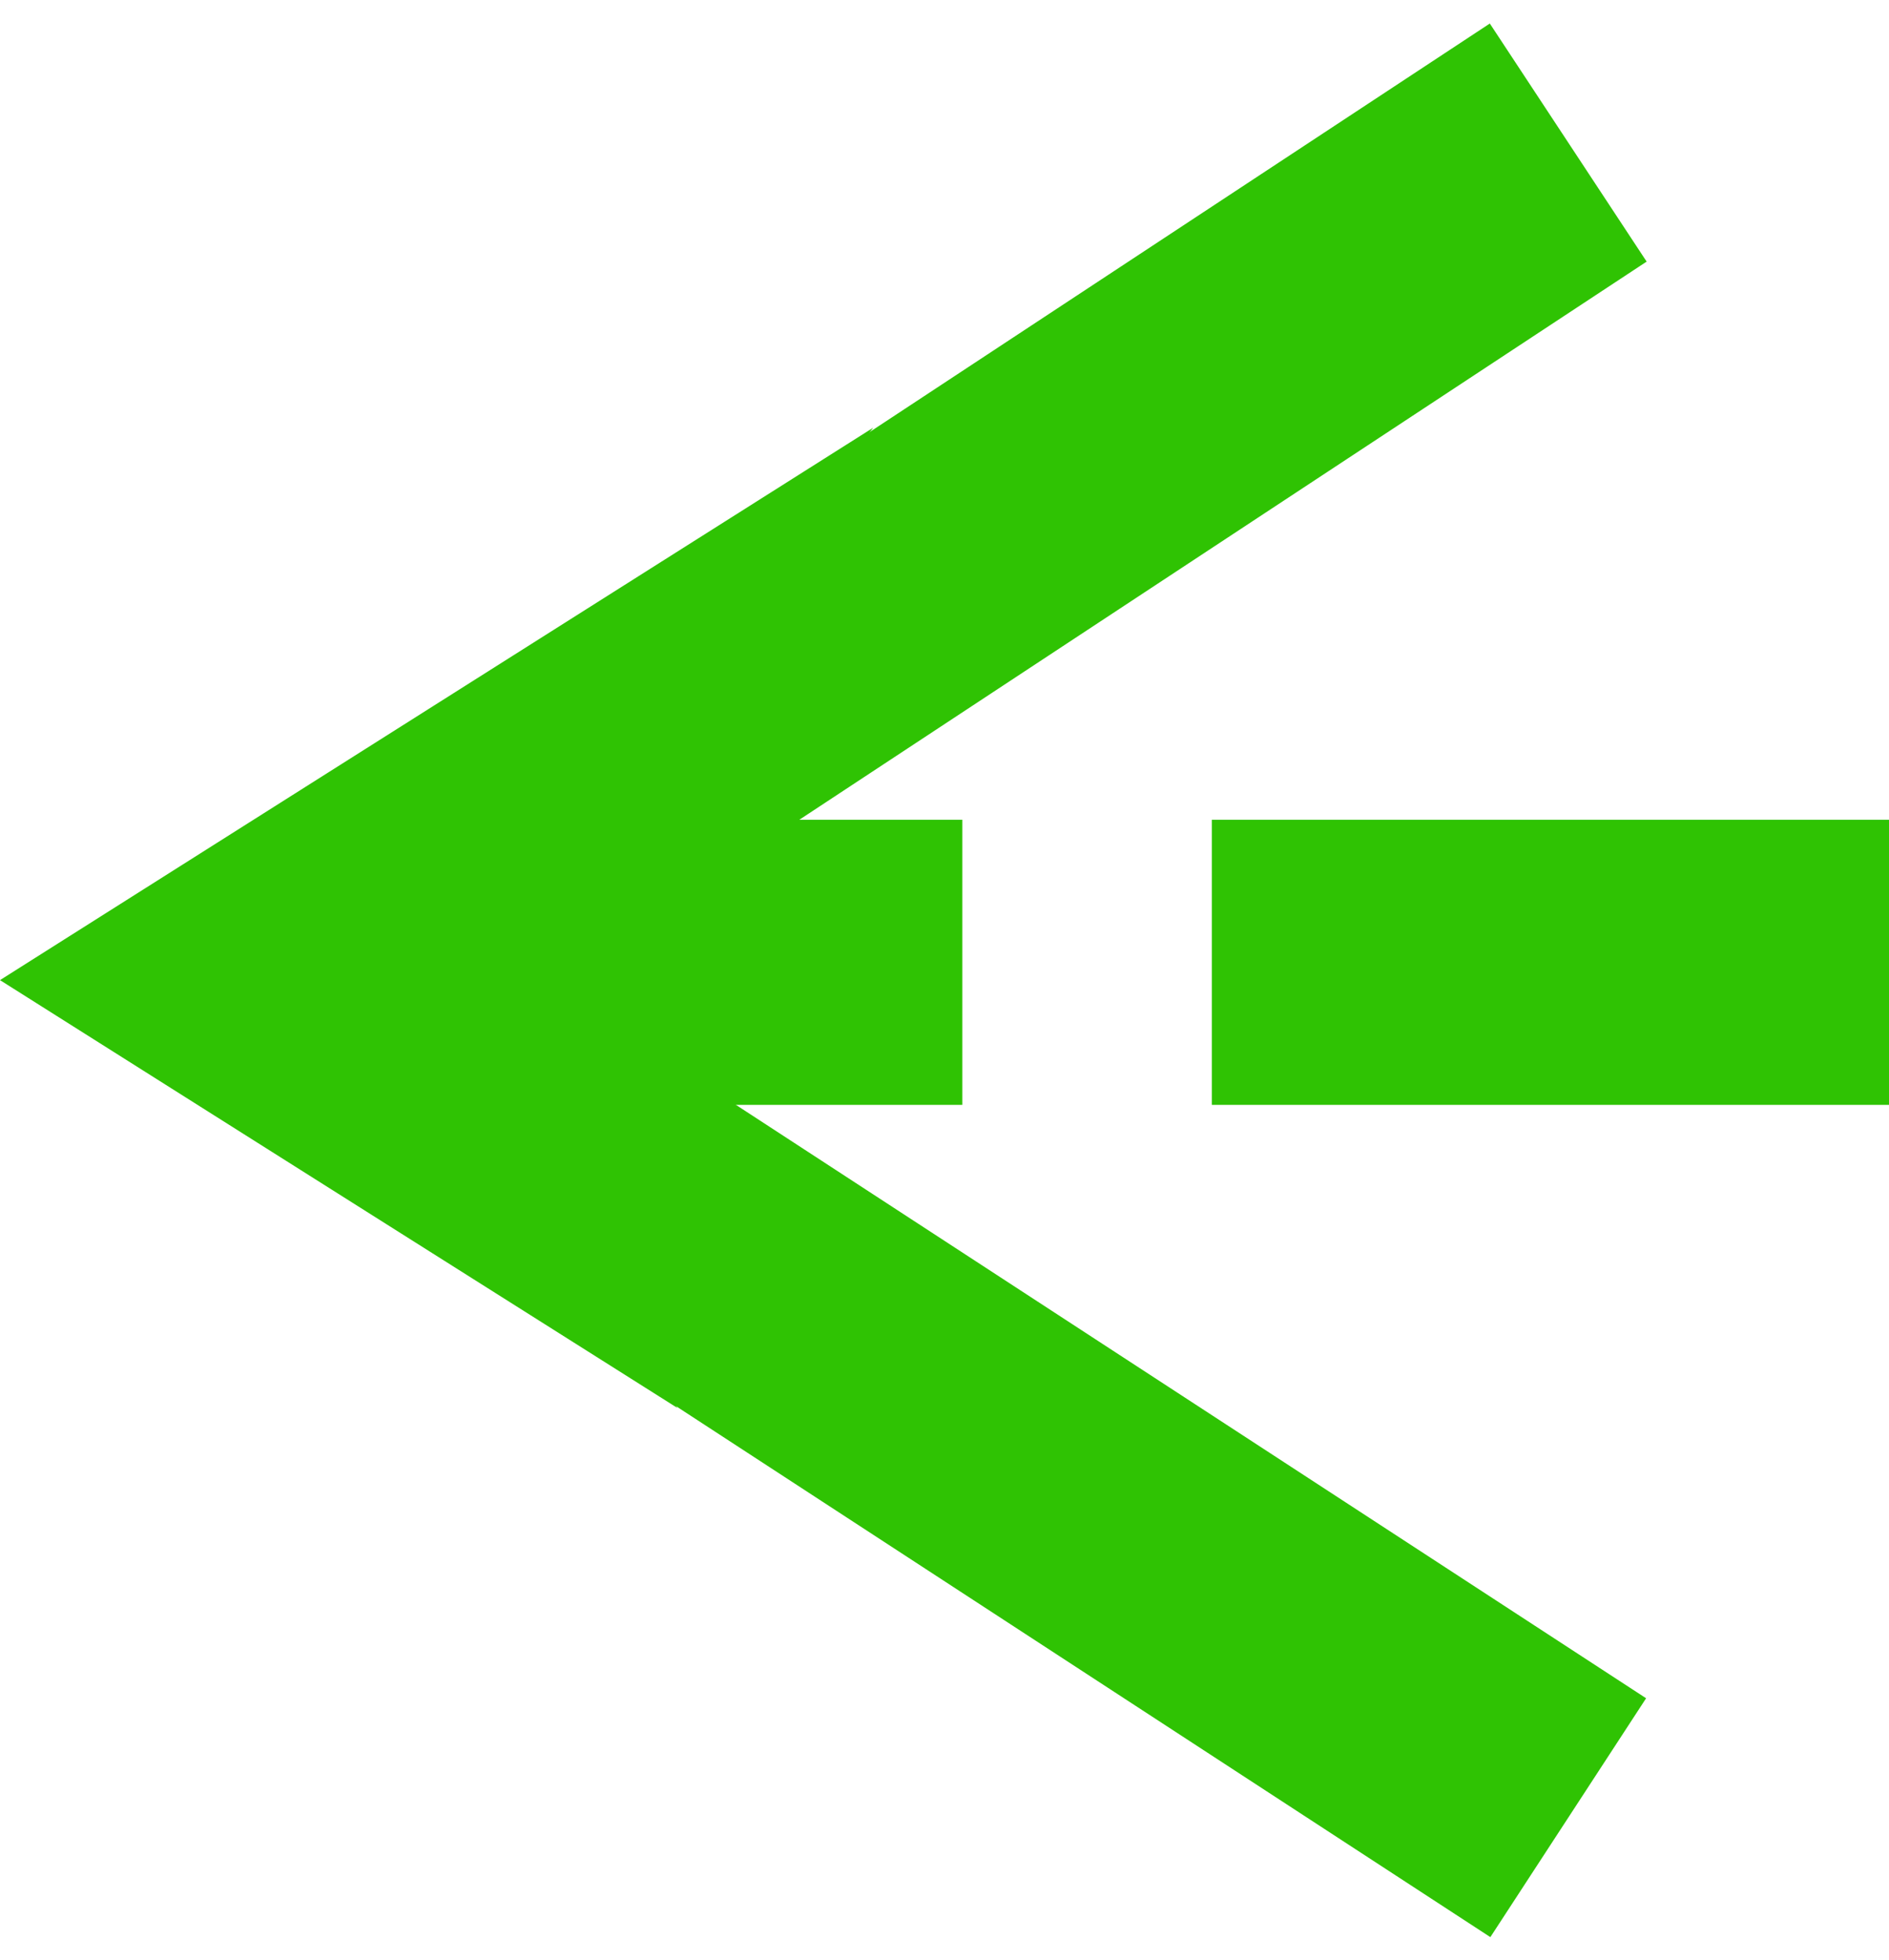
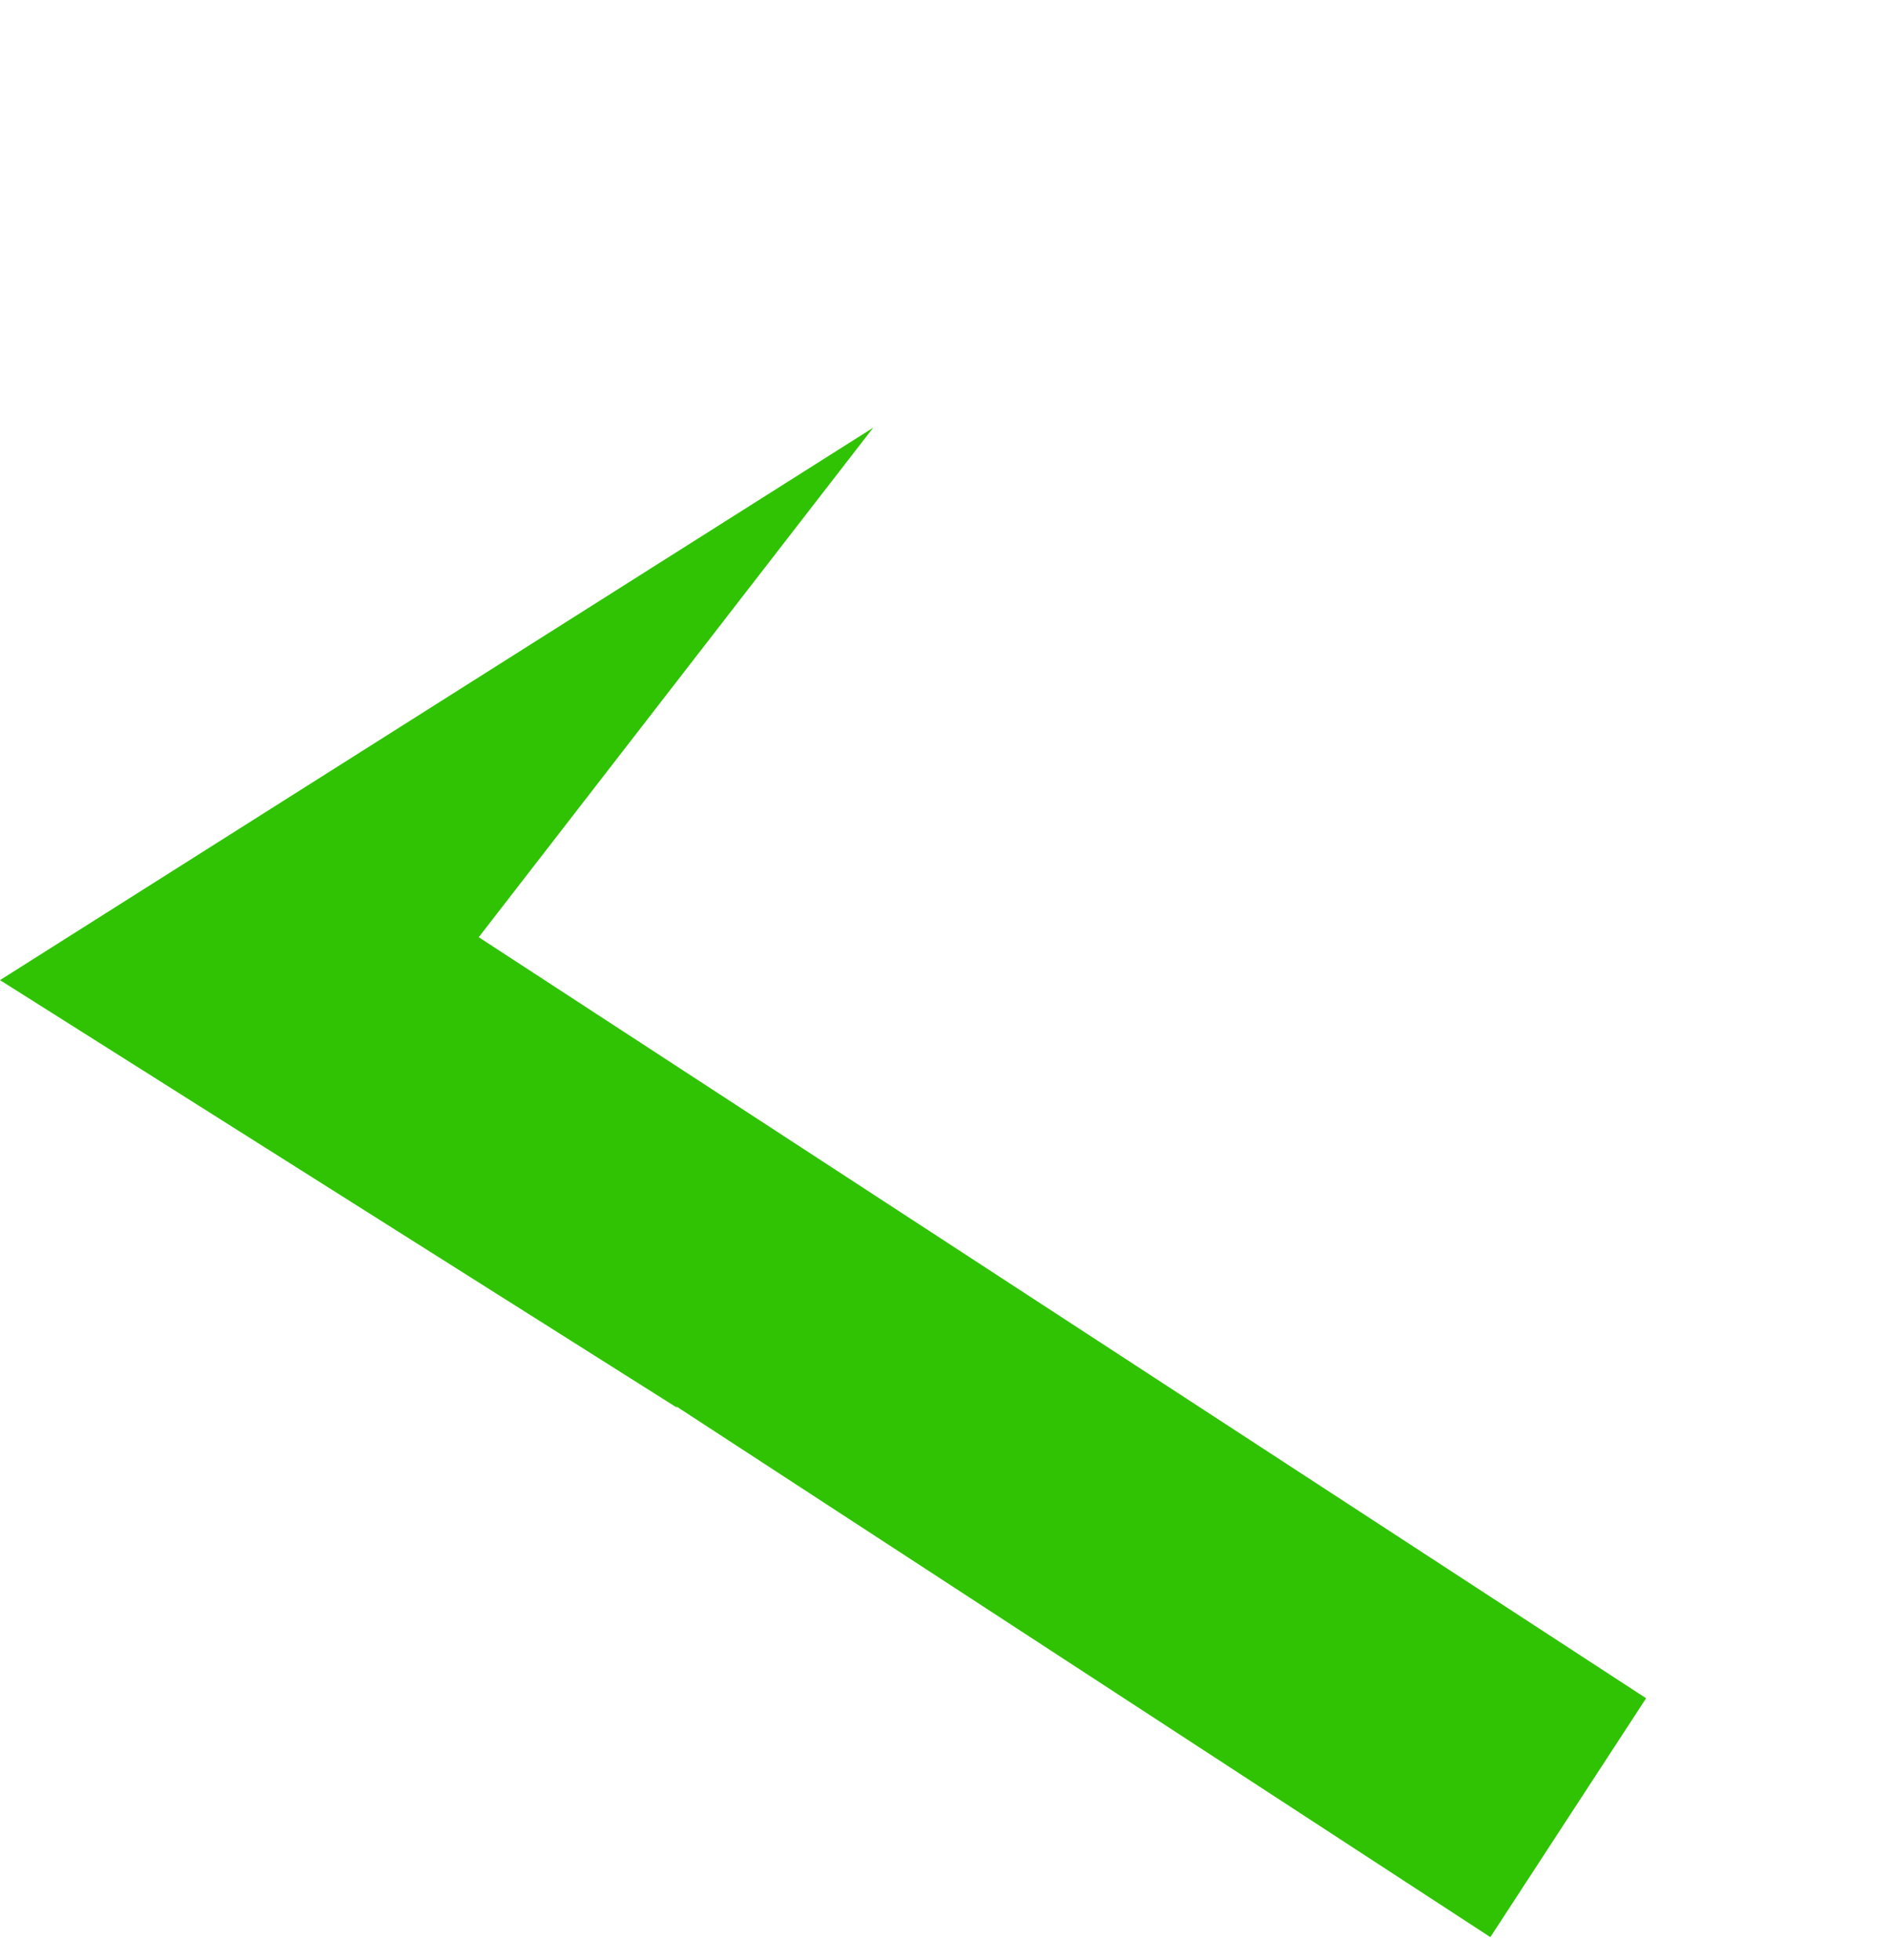
<svg xmlns="http://www.w3.org/2000/svg" width="53" height="55" viewBox="0 0 53 55" fill="none">
-   <path d="M6.8 23.716C4.955 24.931 4.444 27.412 5.66 29.257C6.875 31.101 9.356 31.612 11.2 30.396L6.8 23.716ZM11.2 30.396L46.2 7.34L41.8 0.66L6.8 23.716L11.2 30.396Z" fill="#2FC303" />
  <path d="M10.364 24.295C8.514 23.088 6.036 23.61 4.829 25.461C3.622 27.311 4.144 29.789 5.995 30.996L10.364 24.295ZM5.995 30.996L41.815 54.351L46.185 47.649L10.364 24.295L5.995 30.996Z" fill="#2FC303" />
  <path d="M0 27.5L24.5 12L12.5 27.5L19 39.5L0 27.5Z" fill="#2FC303" />
-   <line x1="12" y1="27" x2="27" y2="27" stroke="#2FC303" stroke-width="8" />
-   <line x1="34" y1="27" x2="53" y2="27" stroke="#2FC303" stroke-width="8" />
</svg>